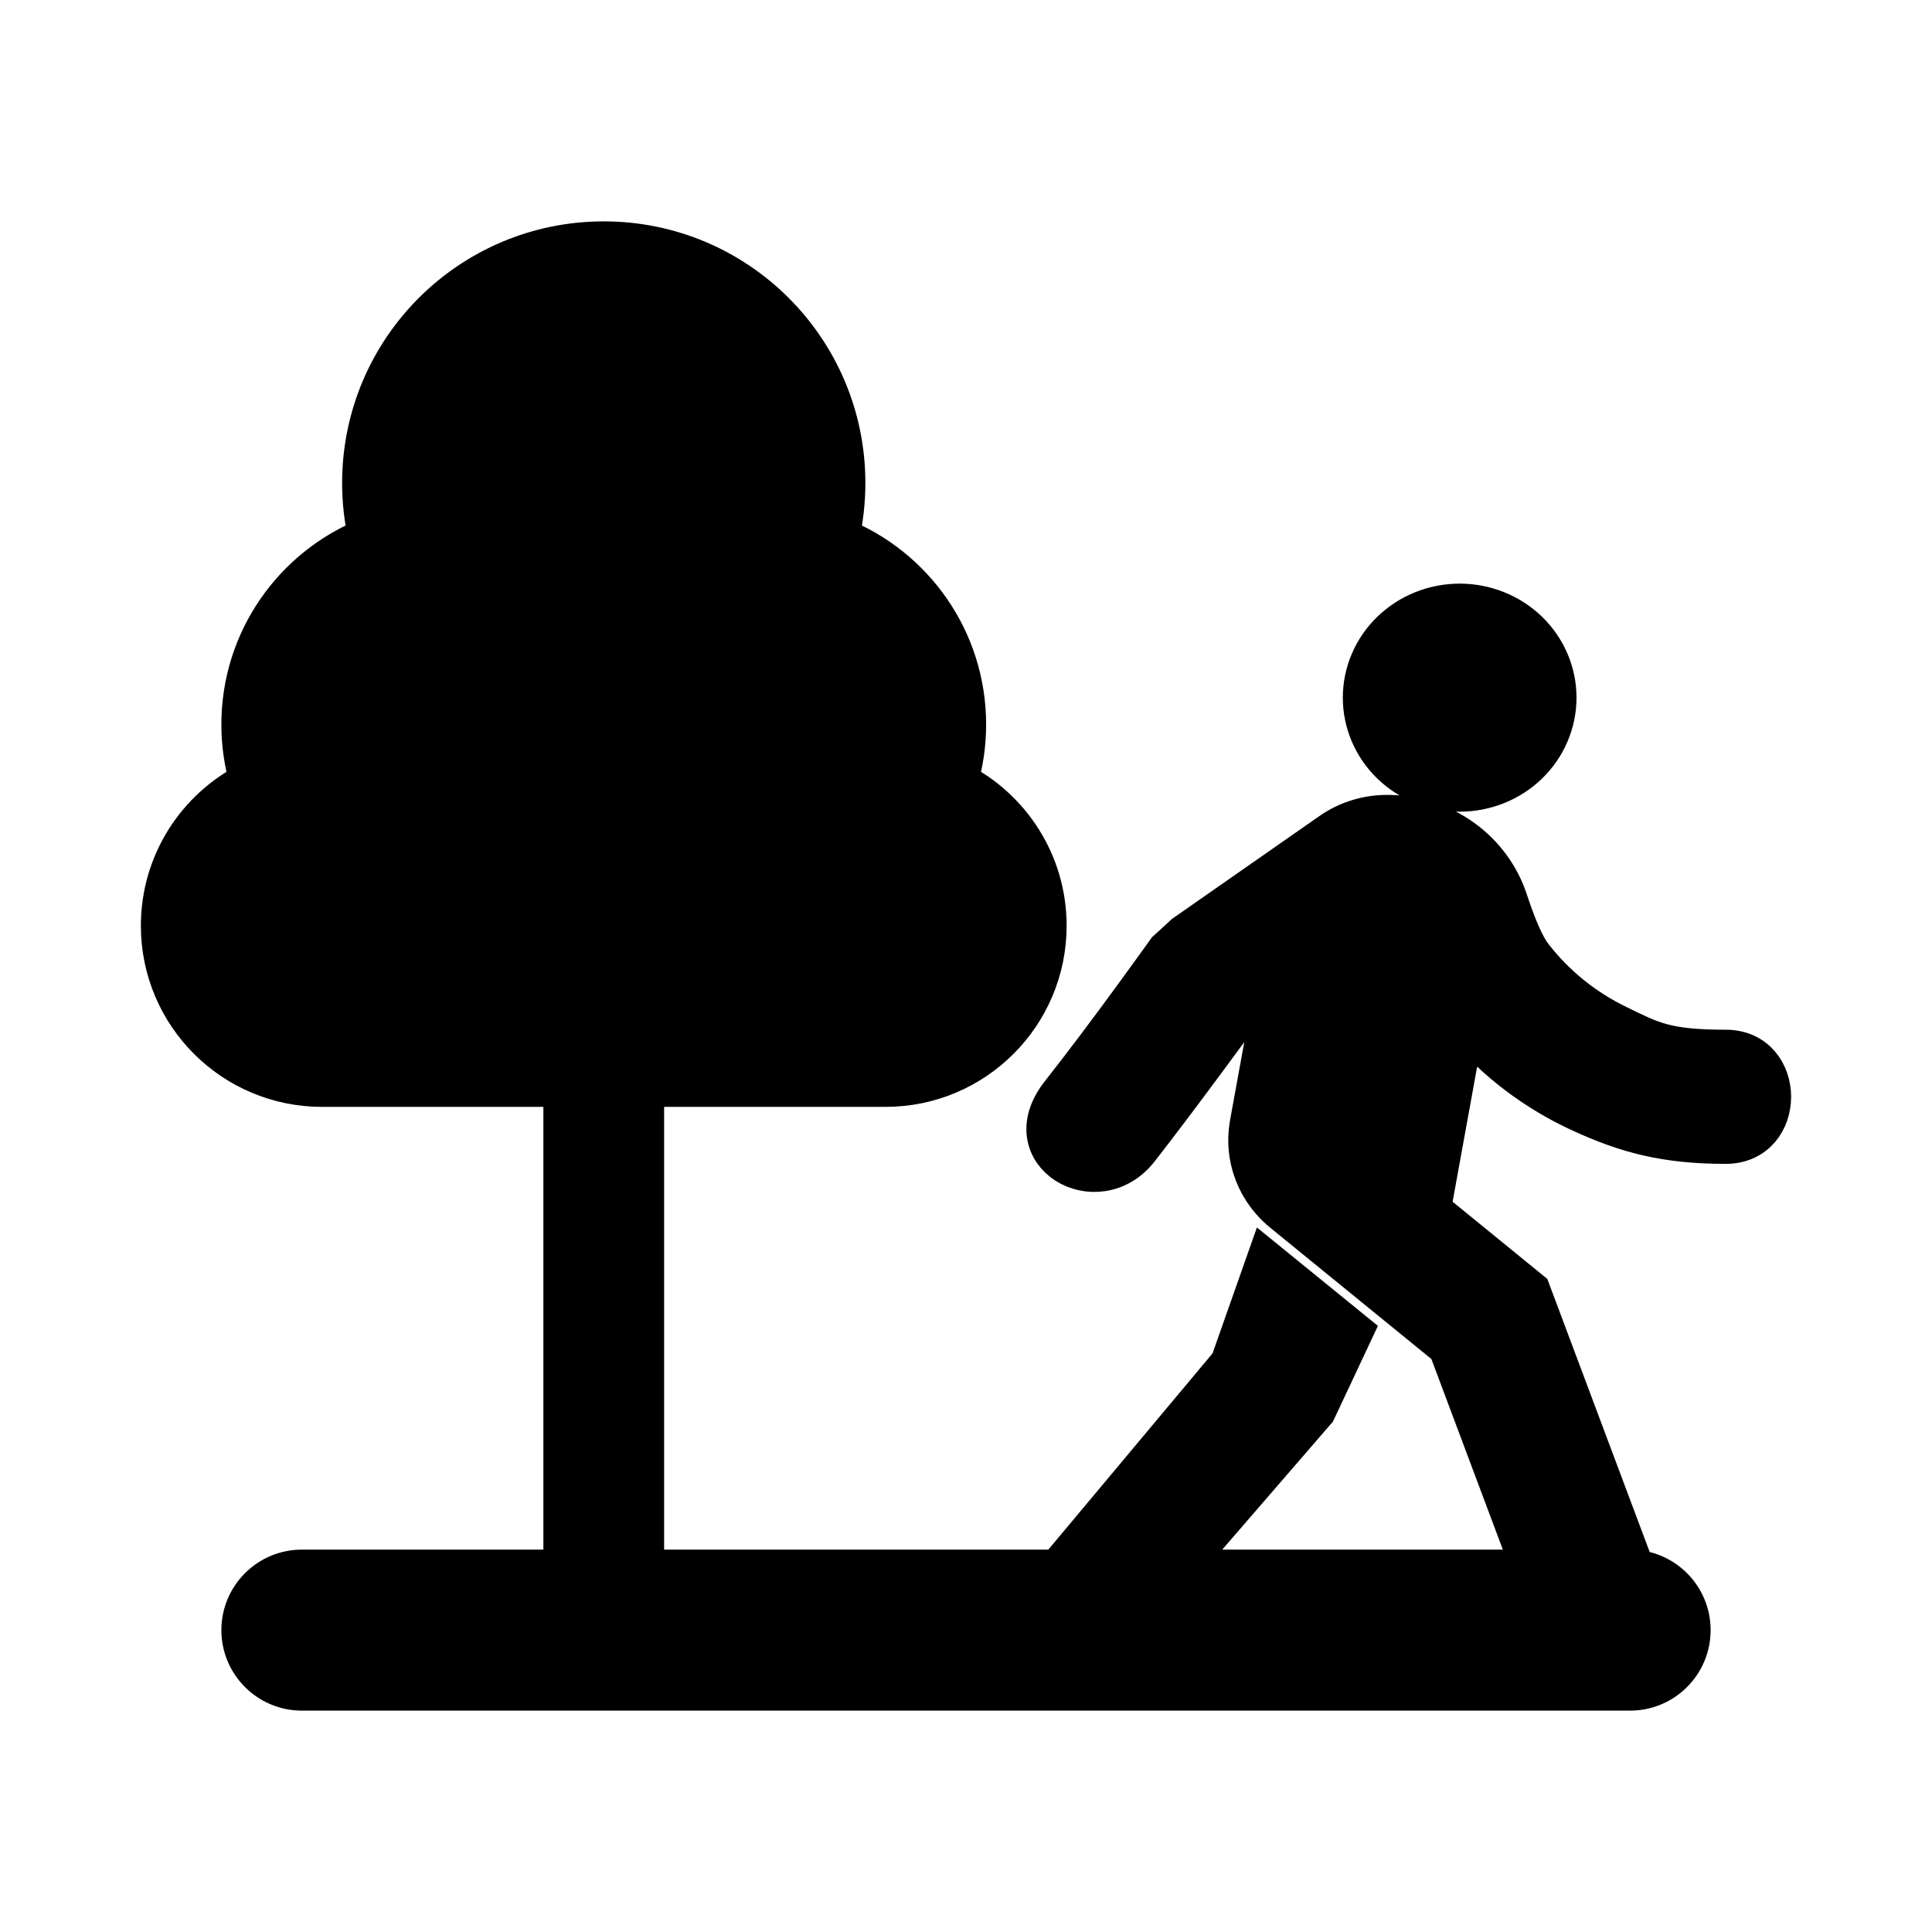
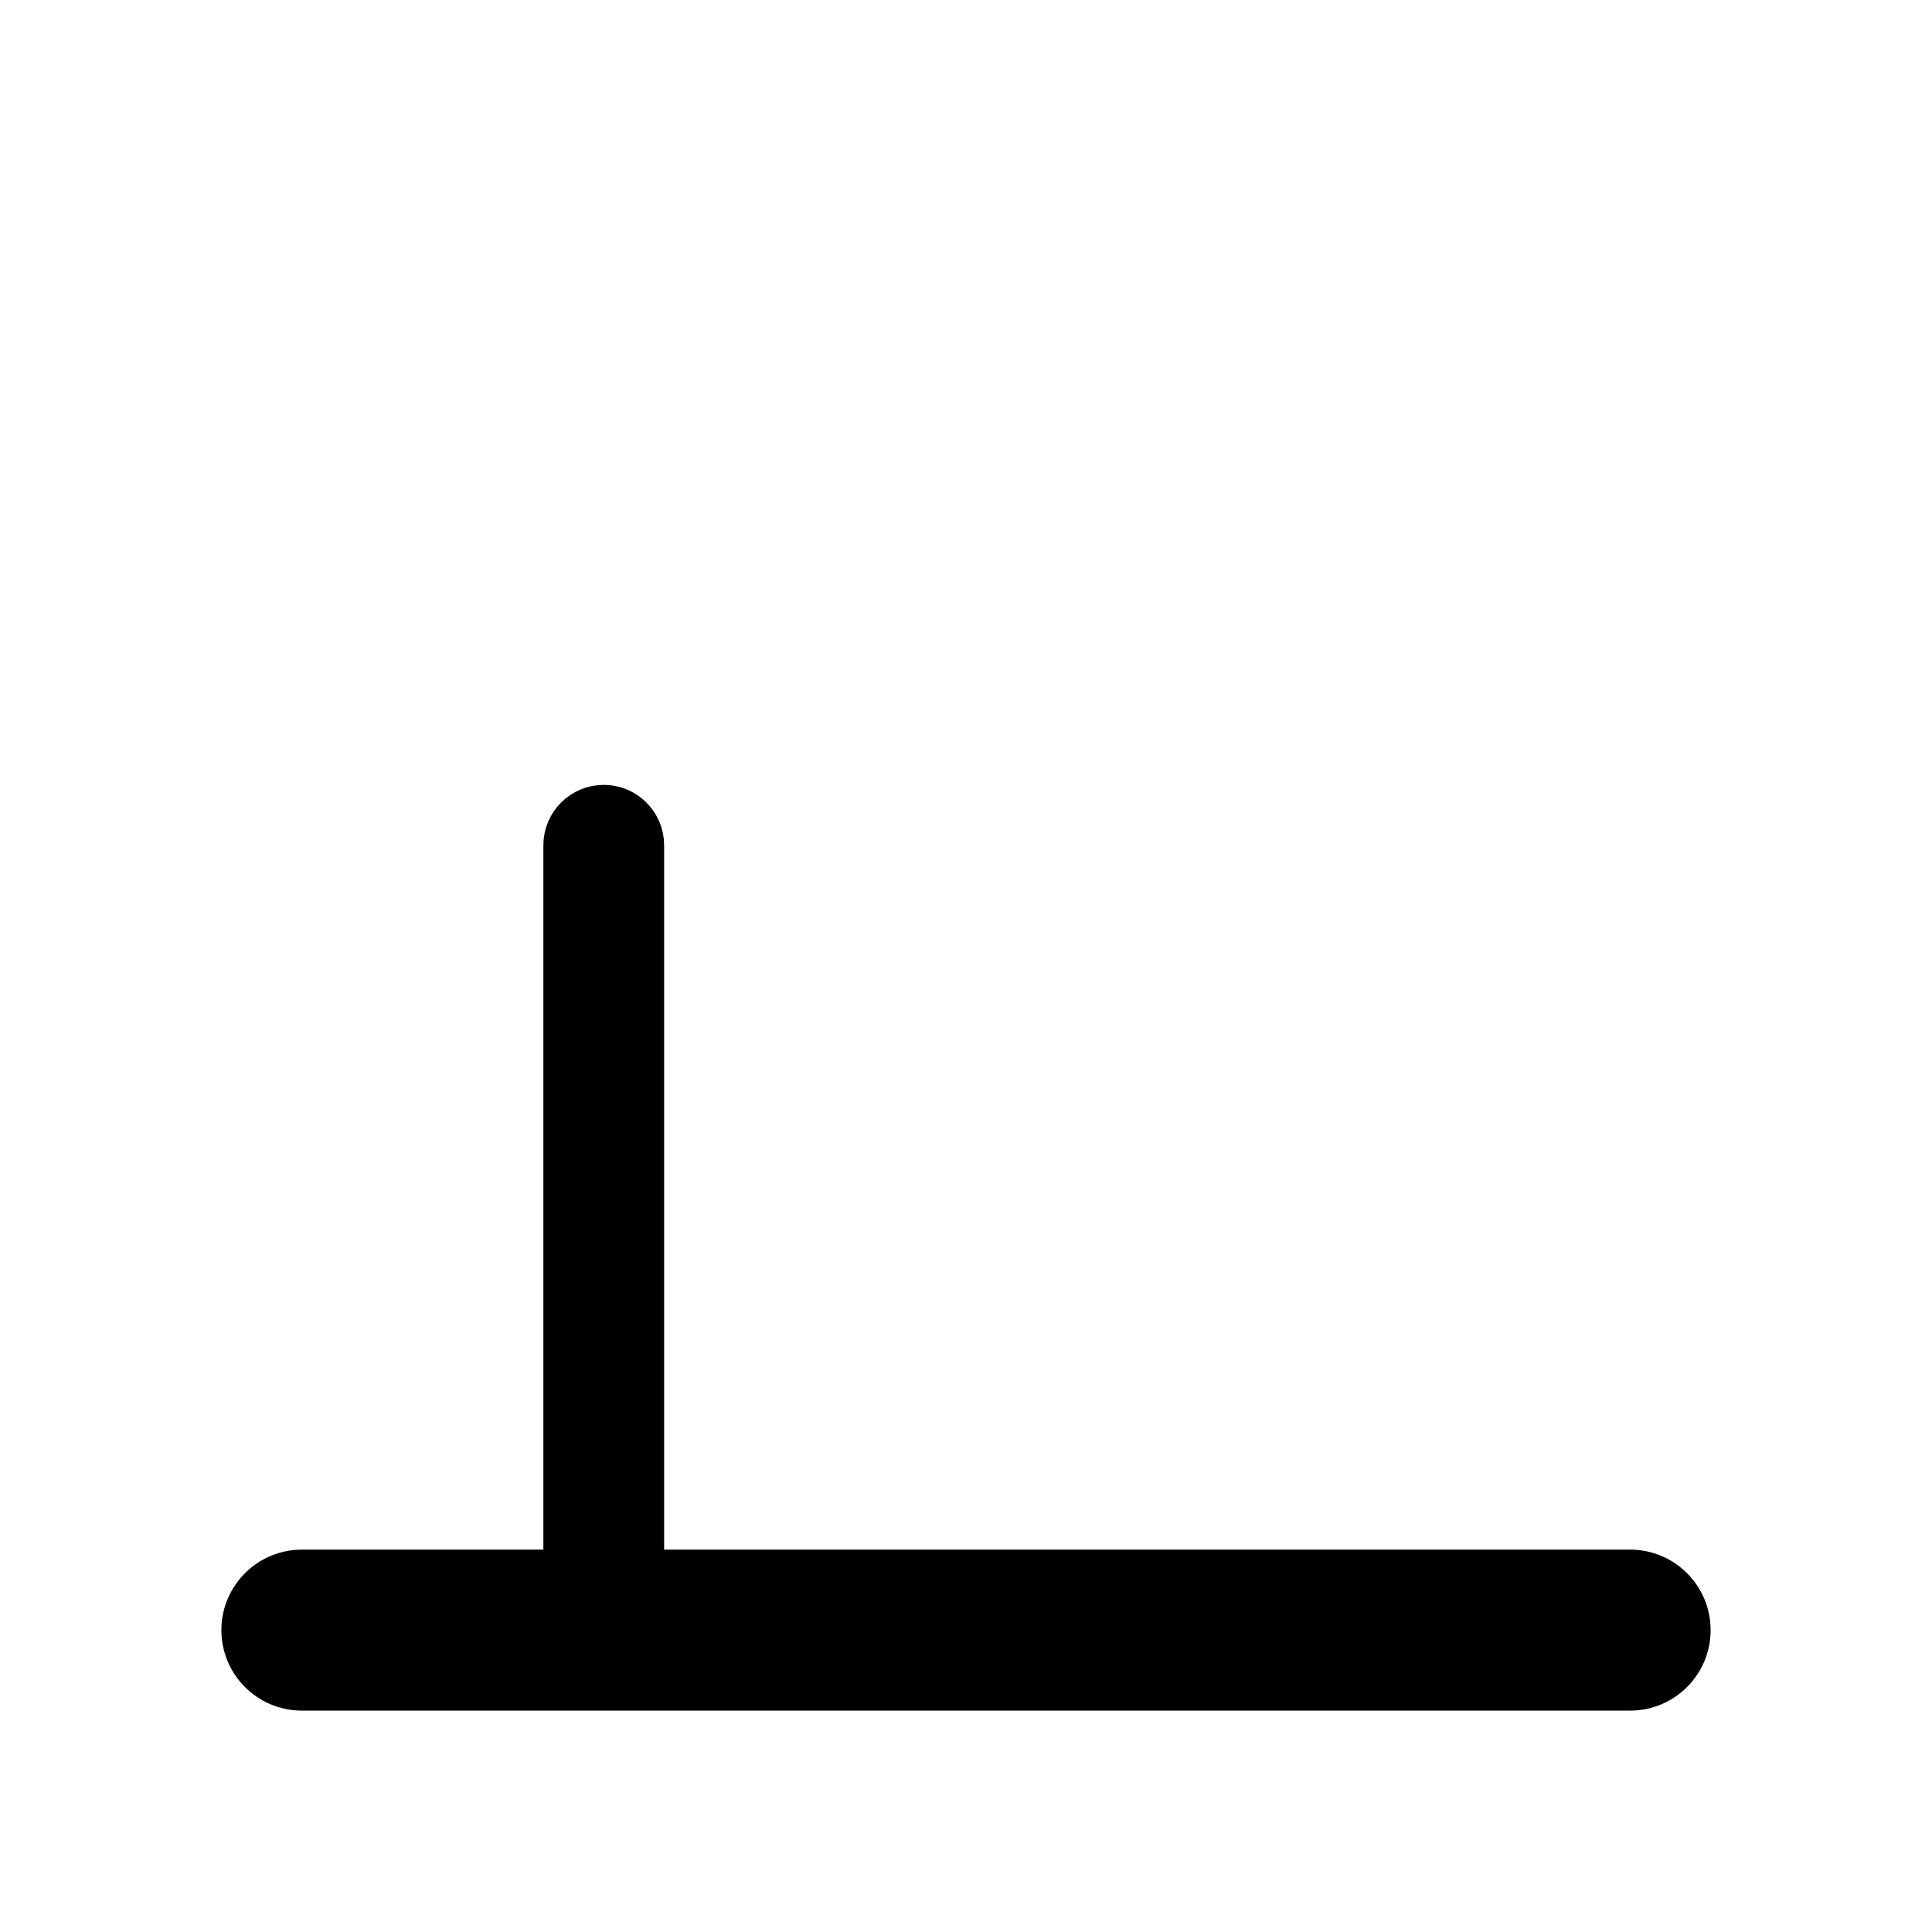
<svg xmlns="http://www.w3.org/2000/svg" width="800px" height="800px" viewBox="0 0 48 48" fill="none" stroke="#000000">
  <g id="SVGRepo_bgCarrier" stroke-width="0" />
  <g id="SVGRepo_tracerCarrier" stroke-linecap="round" stroke-linejoin="round" />
  <g id="SVGRepo_iconCarrier">
    <path d="M14 21C14 20.448 14.448 20 15 20C15.552 20 16 20.448 16 21V39C16 39.552 15.552 40 15 40C14.448 40 14 39.552 14 39V21Z" fill="#000000" />
    <path d="M6 40.5C6 39.672 6.672 39 7.5 39H40.5C41.328 39 42 39.672 42 40.5C42 41.328 41.328 42 40.5 42H7.5C6.672 42 6 41.328 6 40.5Z" fill="#000000" />
-     <path d="M29.434 23.219L33.047 20.698C33.479 20.39 34.005 20.233 34.541 20.25C35.194 20.265 35.826 20.478 36.348 20.859C36.871 21.239 37.258 21.769 37.457 22.373C37.681 23.053 37.885 23.513 38.07 23.752C38.629 24.476 39.355 25.064 40.188 25.468C41.022 25.873 41.373 26.083 42.874 26.083C44.375 26.083 44.375 28.416 42.874 28.416C41.373 28.416 40.407 28.151 39.285 27.637C38.163 27.124 37.171 26.375 36.383 25.445L35.545 30.058L38.022 32.077L40.693 39.202L38.434 40L35.983 33.462L31.909 30.143C31.575 29.881 31.319 29.537 31.168 29.146C31.017 28.756 30.977 28.333 31.052 27.922L31.664 24.557L30.85 25.131C30.85 25.131 29.323 27.229 28.294 28.546C27.266 29.864 25.171 28.669 26.35 27.174C27.529 25.68 28.995 23.621 28.995 23.621L29.434 23.219ZM36.265 19.666C35.628 19.666 35.016 19.421 34.566 18.983C34.115 18.545 33.862 17.952 33.862 17.333C33.862 16.714 34.115 16.121 34.566 15.683C35.016 15.246 35.628 15 36.265 15C36.903 15 37.514 15.246 37.965 15.683C38.415 16.121 38.668 16.714 38.668 17.333C38.668 17.952 38.415 18.545 37.965 18.983C37.514 19.421 36.903 19.666 36.265 19.666ZM32.694 35.043L28.831 39.511L26.35 38.915L30.567 33.875L31.463 31.332L33.615 33.082L32.694 35.043Z" fill="#000000" />
-     <path fill-rule="evenodd" clip-rule="evenodd" d="M20.847 13.352C20.947 12.918 21 12.465 21 12C21 8.686 18.314 6 15 6C11.686 6 9 8.686 9 12C9 12.465 9.053 12.918 9.153 13.352C7.306 14.087 6 15.891 6 18C6 18.495 6.072 18.973 6.206 19.424C4.898 20.082 4 21.436 4 23C4 25.209 5.791 27 8 27H22C24.209 27 26 25.209 26 23C26 21.436 25.102 20.082 23.794 19.424C23.928 18.973 24 18.495 24 18C24 15.891 22.694 14.087 20.847 13.352Z" fill="#000000" />
  </g>
</svg>